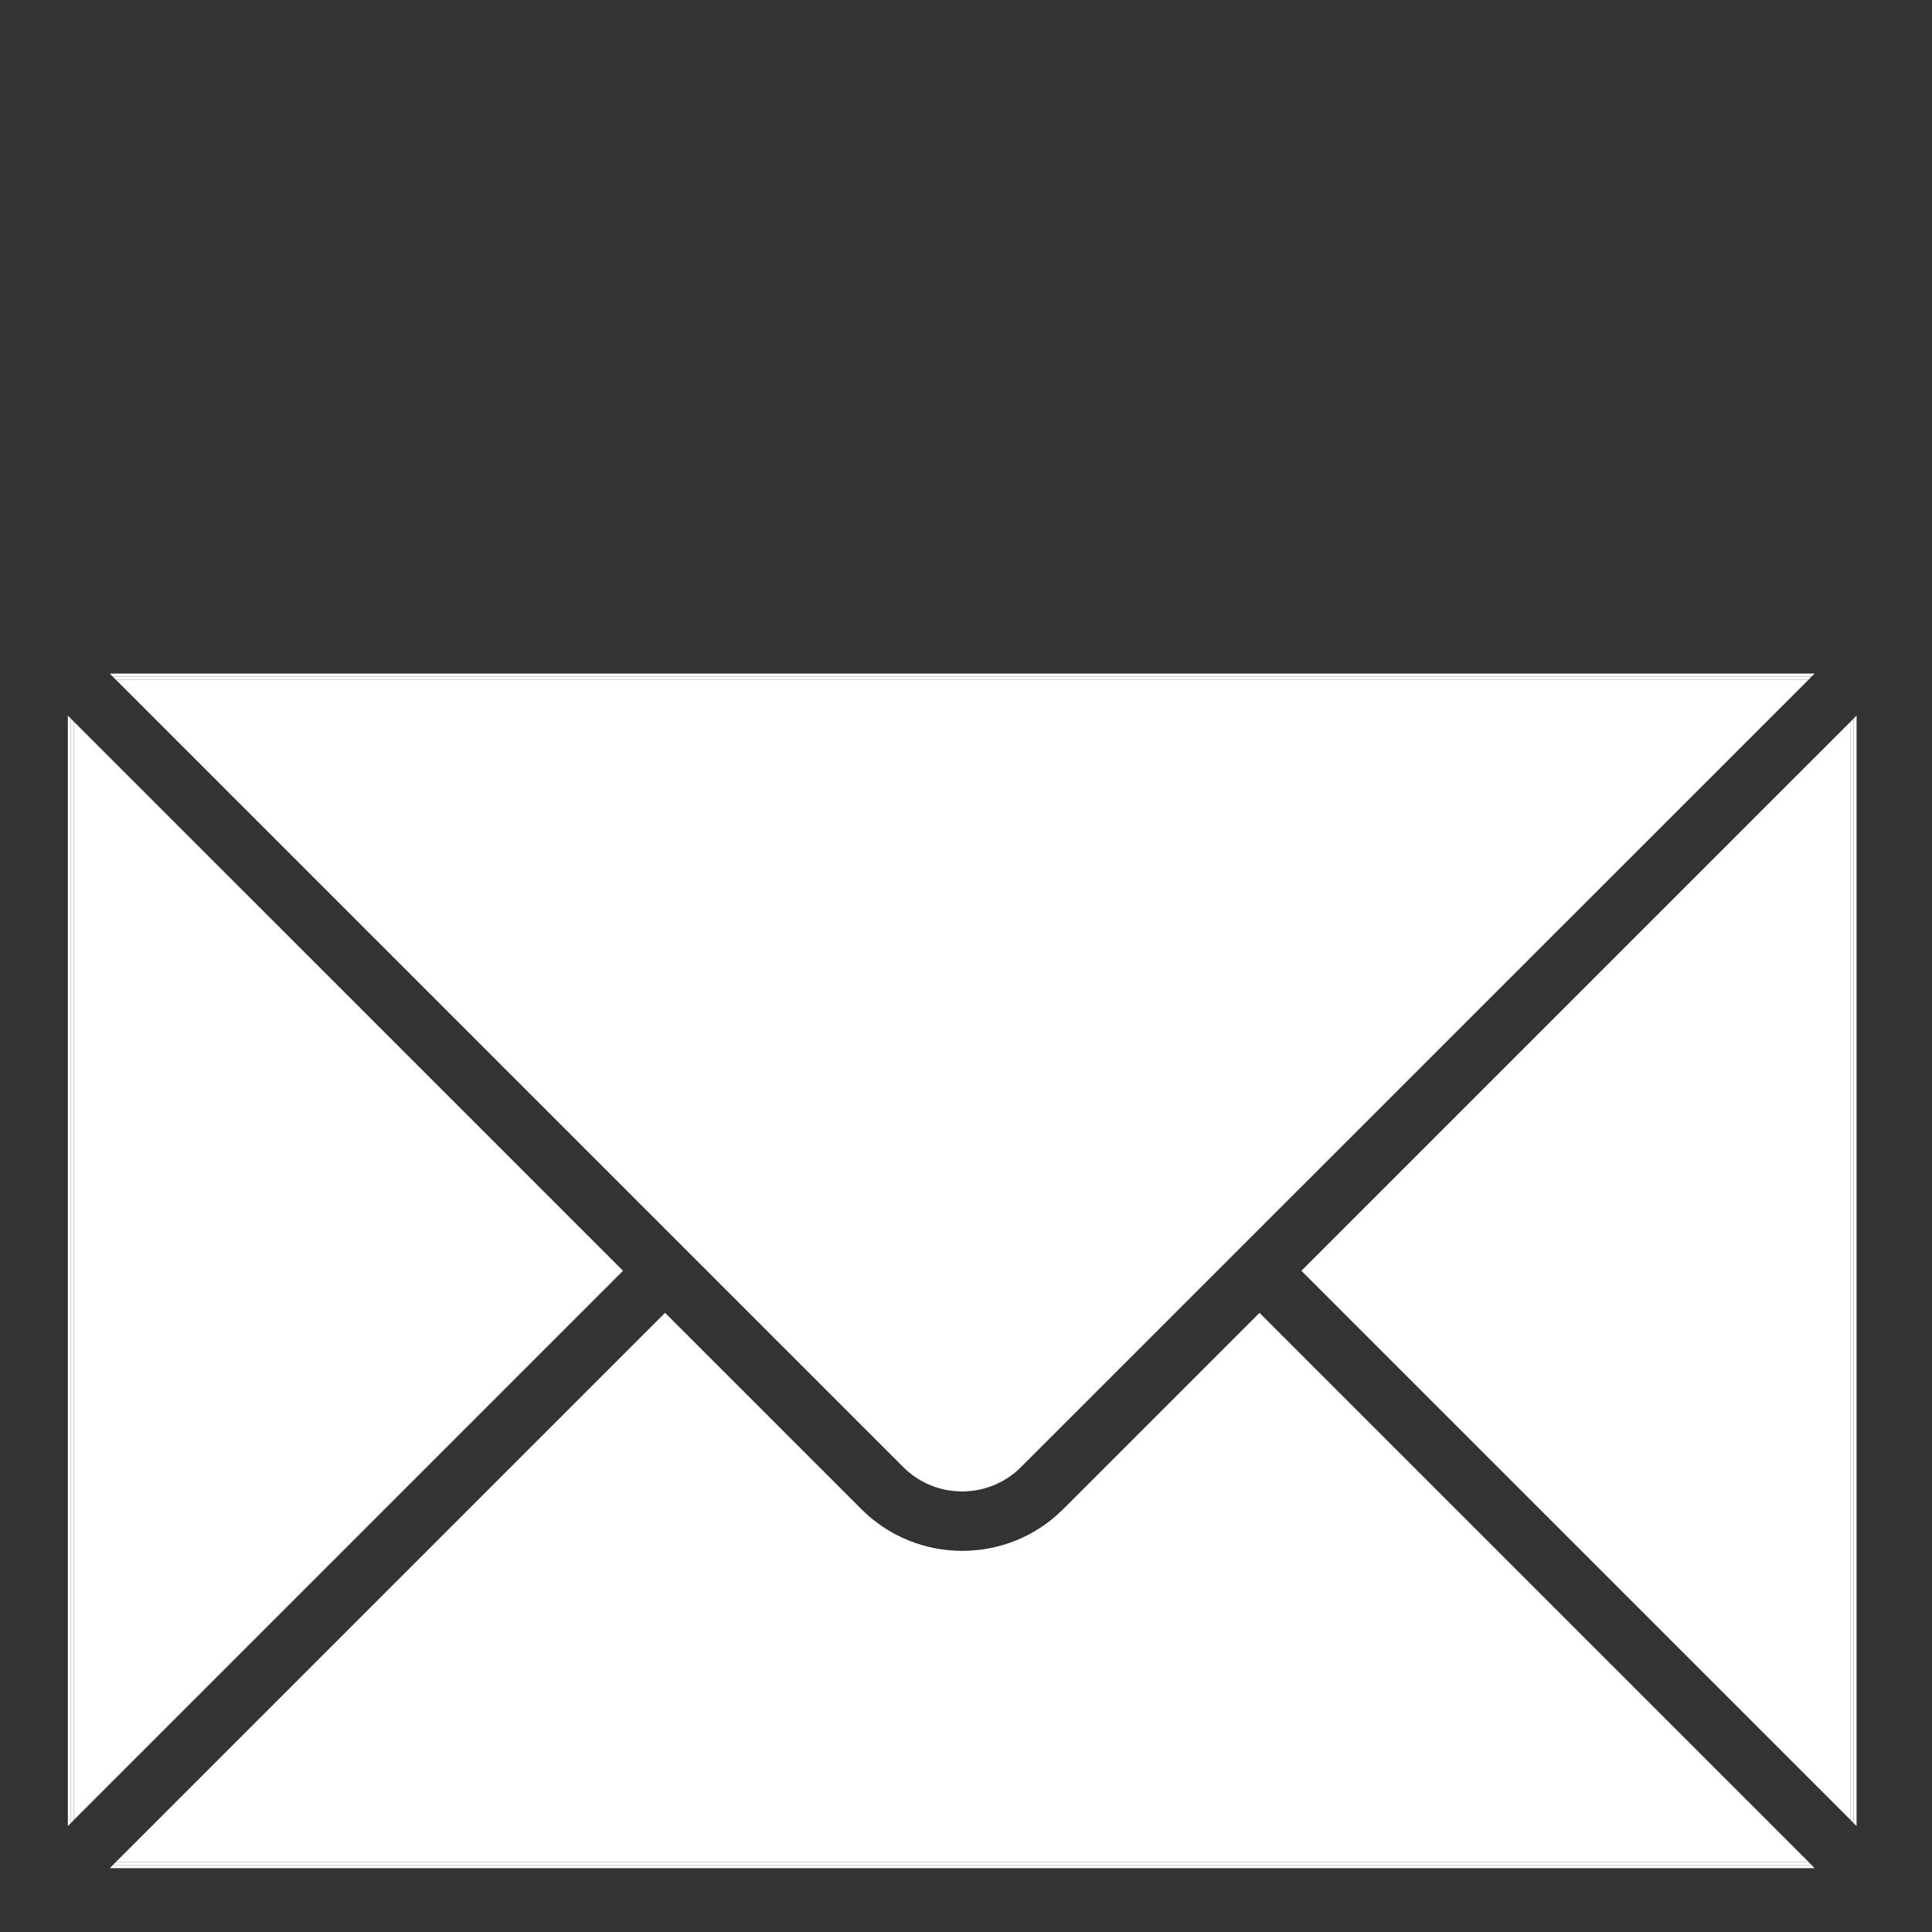
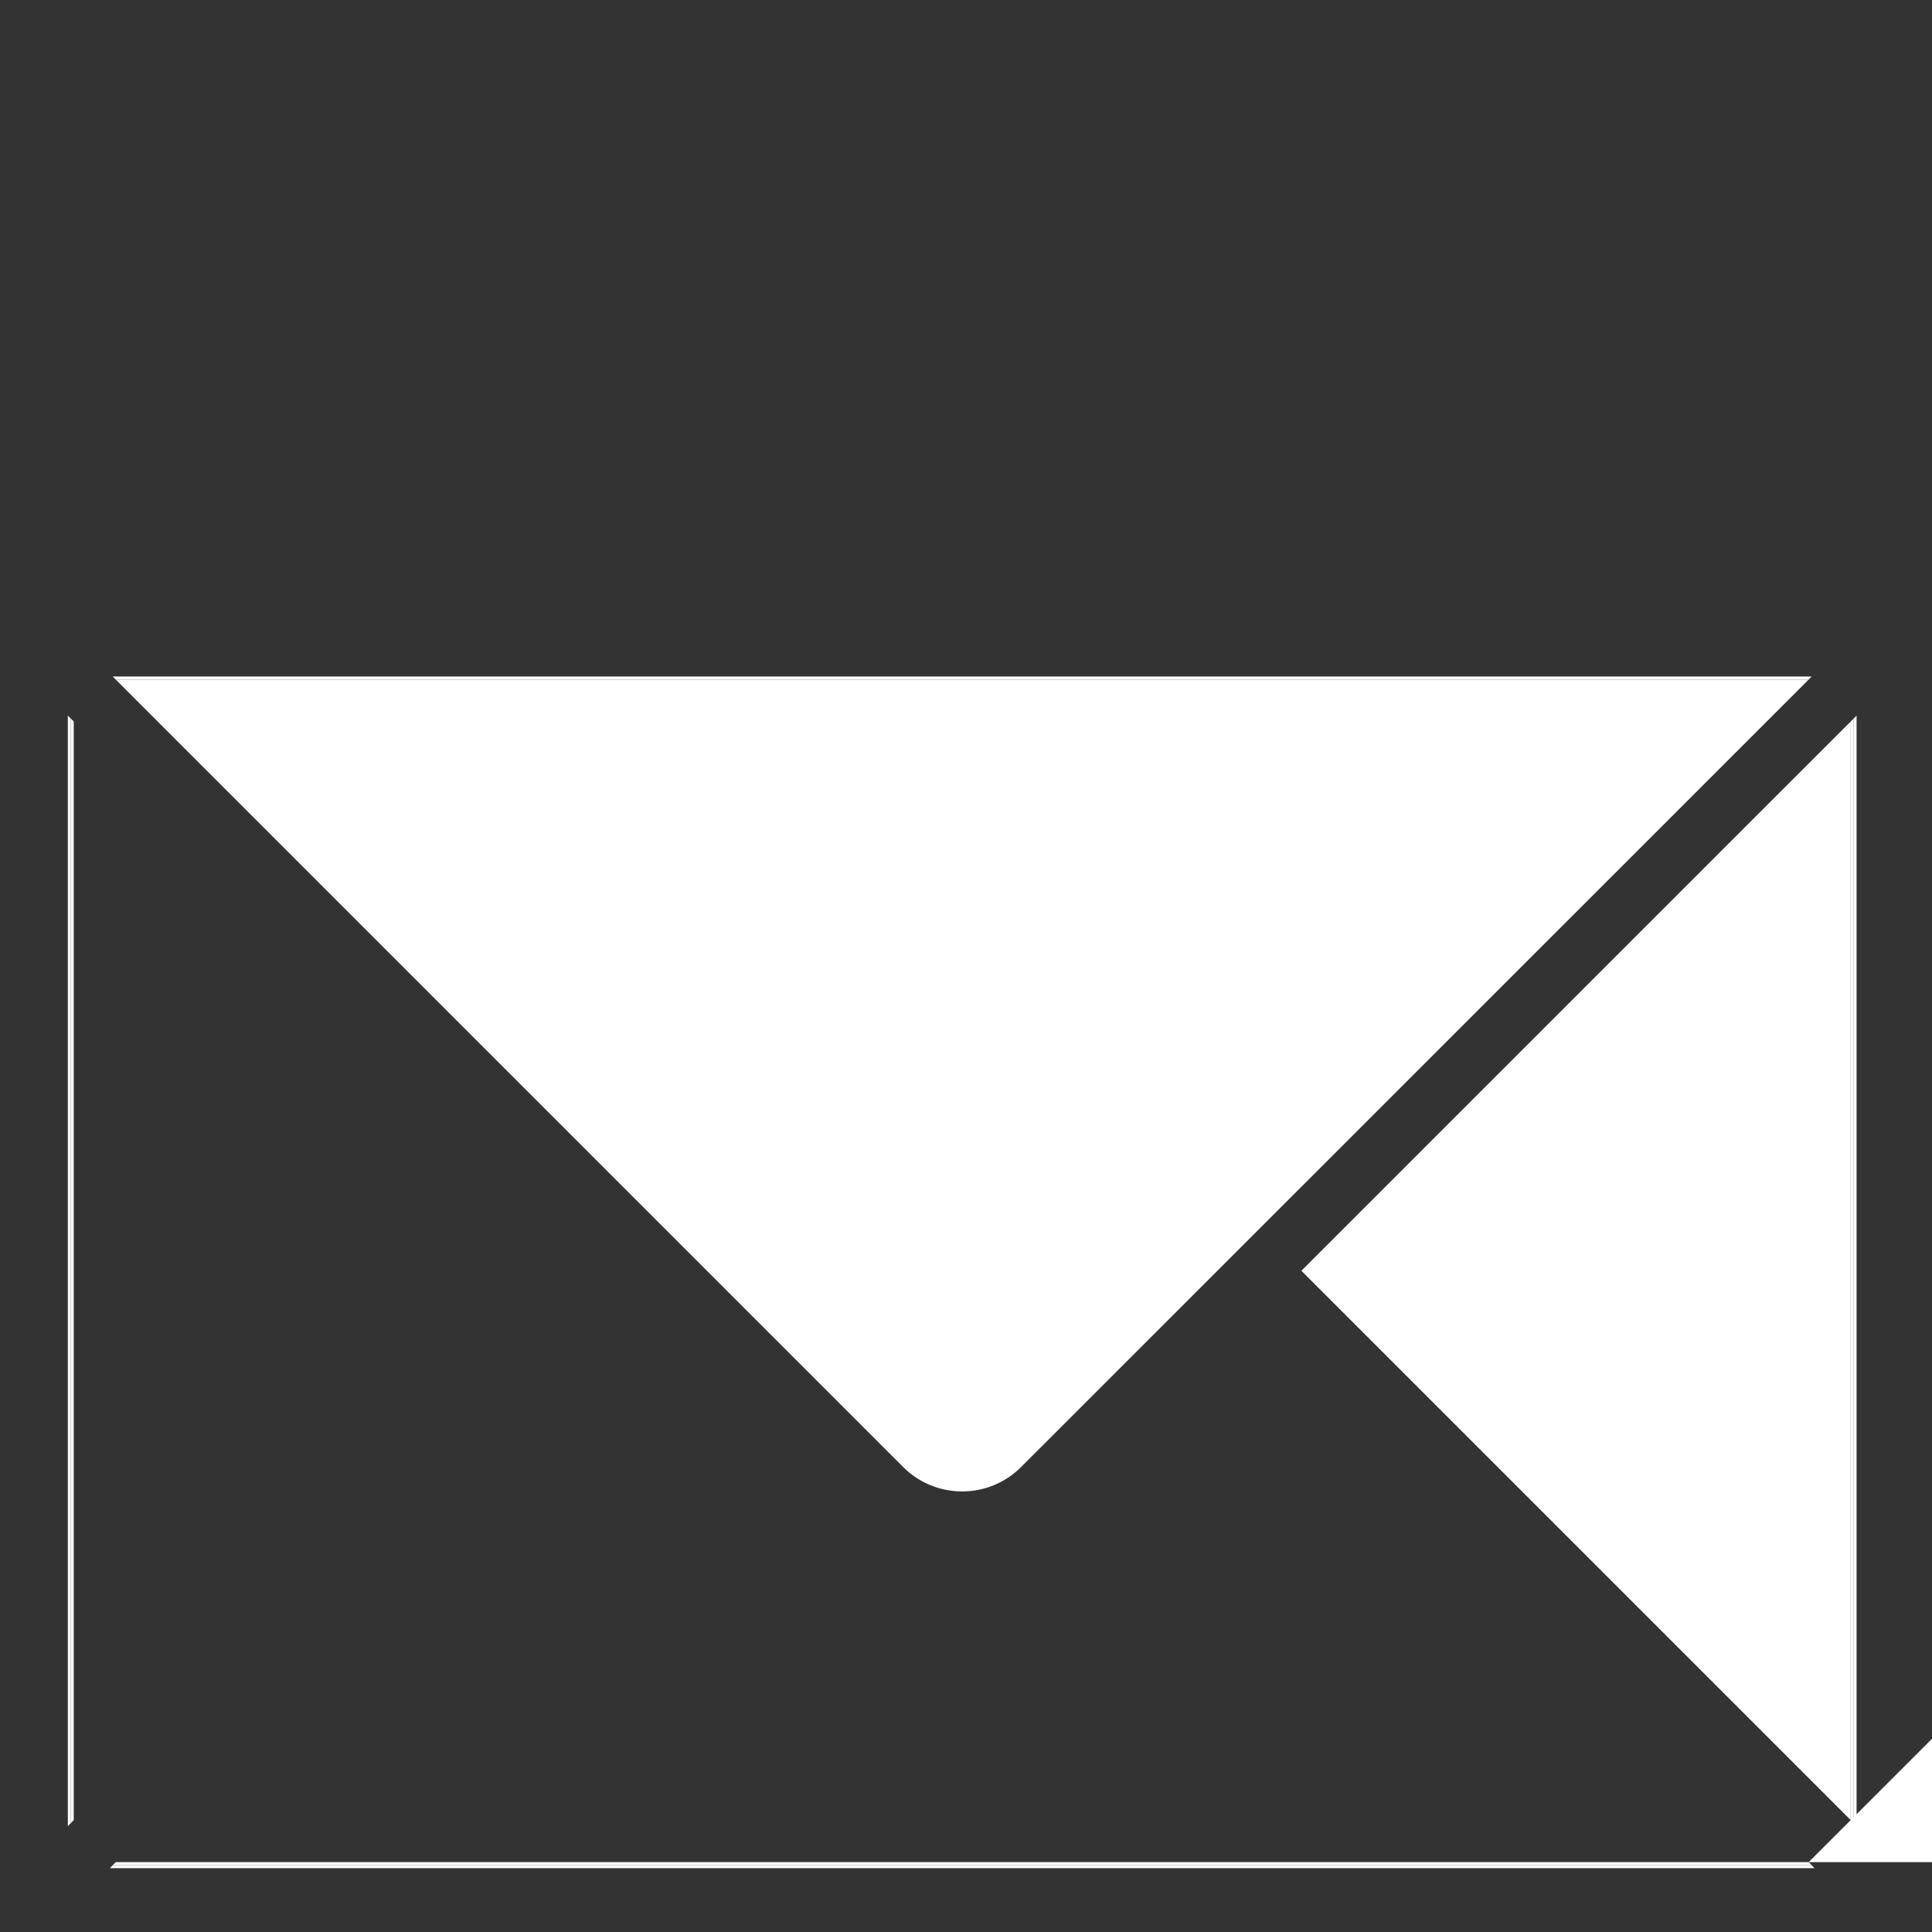
<svg xmlns="http://www.w3.org/2000/svg" id="White" viewBox="0 0 125 125">
  <rect x="0" y="0" width="125" height="125" fill="#333333" stroke="none" />
  <defs>
    <style>
      .cls-1 {
        fill: #fff;
      }
    </style>
  </defs>
  <g id="contact">
    <path class="cls-1" d="M117.02,43.97l-50.96,50.95c-2.1,2.1-5.52,2.1-7.62,0L7.49,43.97h109.53Z" />
    <polygon class="cls-1" points="119.74 46.68 119.74 117.76 84.2 82.22 119.74 46.68" />
-     <path class="cls-1" d="M117.02,120.48H7.49l35.54-35.54,12.7,12.7c1.8,1.8,4.16,2.7,6.53,2.7s4.73-.9,6.53-2.7l12.7-12.7,35.54,35.54Z" />
-     <polygon class="cls-1" points="40.31 82.22 4.77 117.76 4.77 46.68 40.31 82.22" />
+     <path class="cls-1" d="M117.02,120.48l35.54-35.54,12.7,12.7c1.8,1.8,4.16,2.7,6.53,2.7s4.73-.9,6.53-2.7l12.7-12.7,35.54,35.54Z" />
    <polygon class="cls-1" points="4.58 46.49 4.58 117.96 4.39 118.15 4.39 46.3 4.58 46.49" />
    <polygon class="cls-1" points="120.12 46.3 120.12 118.15 119.93 117.96 119.93 46.49 120.12 46.3" />
    <polygon class="cls-1" points="117.4 120.87 7.11 120.87 7.3 120.67 117.21 120.67 117.4 120.87" />
-     <polygon class="cls-1" points="117.41 43.58 117.21 43.77 7.29 43.77 7.1 43.58 117.41 43.58" />
    <polygon class="cls-1" points="117.21 43.77 117.02 43.97 7.49 43.97 7.29 43.77 117.21 43.77" />
    <polygon class="cls-1" points="119.93 43.77 119.93 43.77 119.93 43.77 119.93 43.77" />
    <polygon class="cls-1" points="4.77 46.68 4.77 117.76 4.58 117.96 4.58 46.49 4.77 46.68" />
    <polygon class="cls-1" points="4.58 43.77 4.58 43.77 4.58 43.77 4.58 43.77" />
    <polygon class="cls-1" points="119.93 46.49 119.93 117.96 119.74 117.76 119.74 46.68 119.93 46.49" />
    <polygon class="cls-1" points="117.21 120.67 7.3 120.67 7.49 120.48 117.02 120.48 117.21 120.67" />
  </g>
</svg>